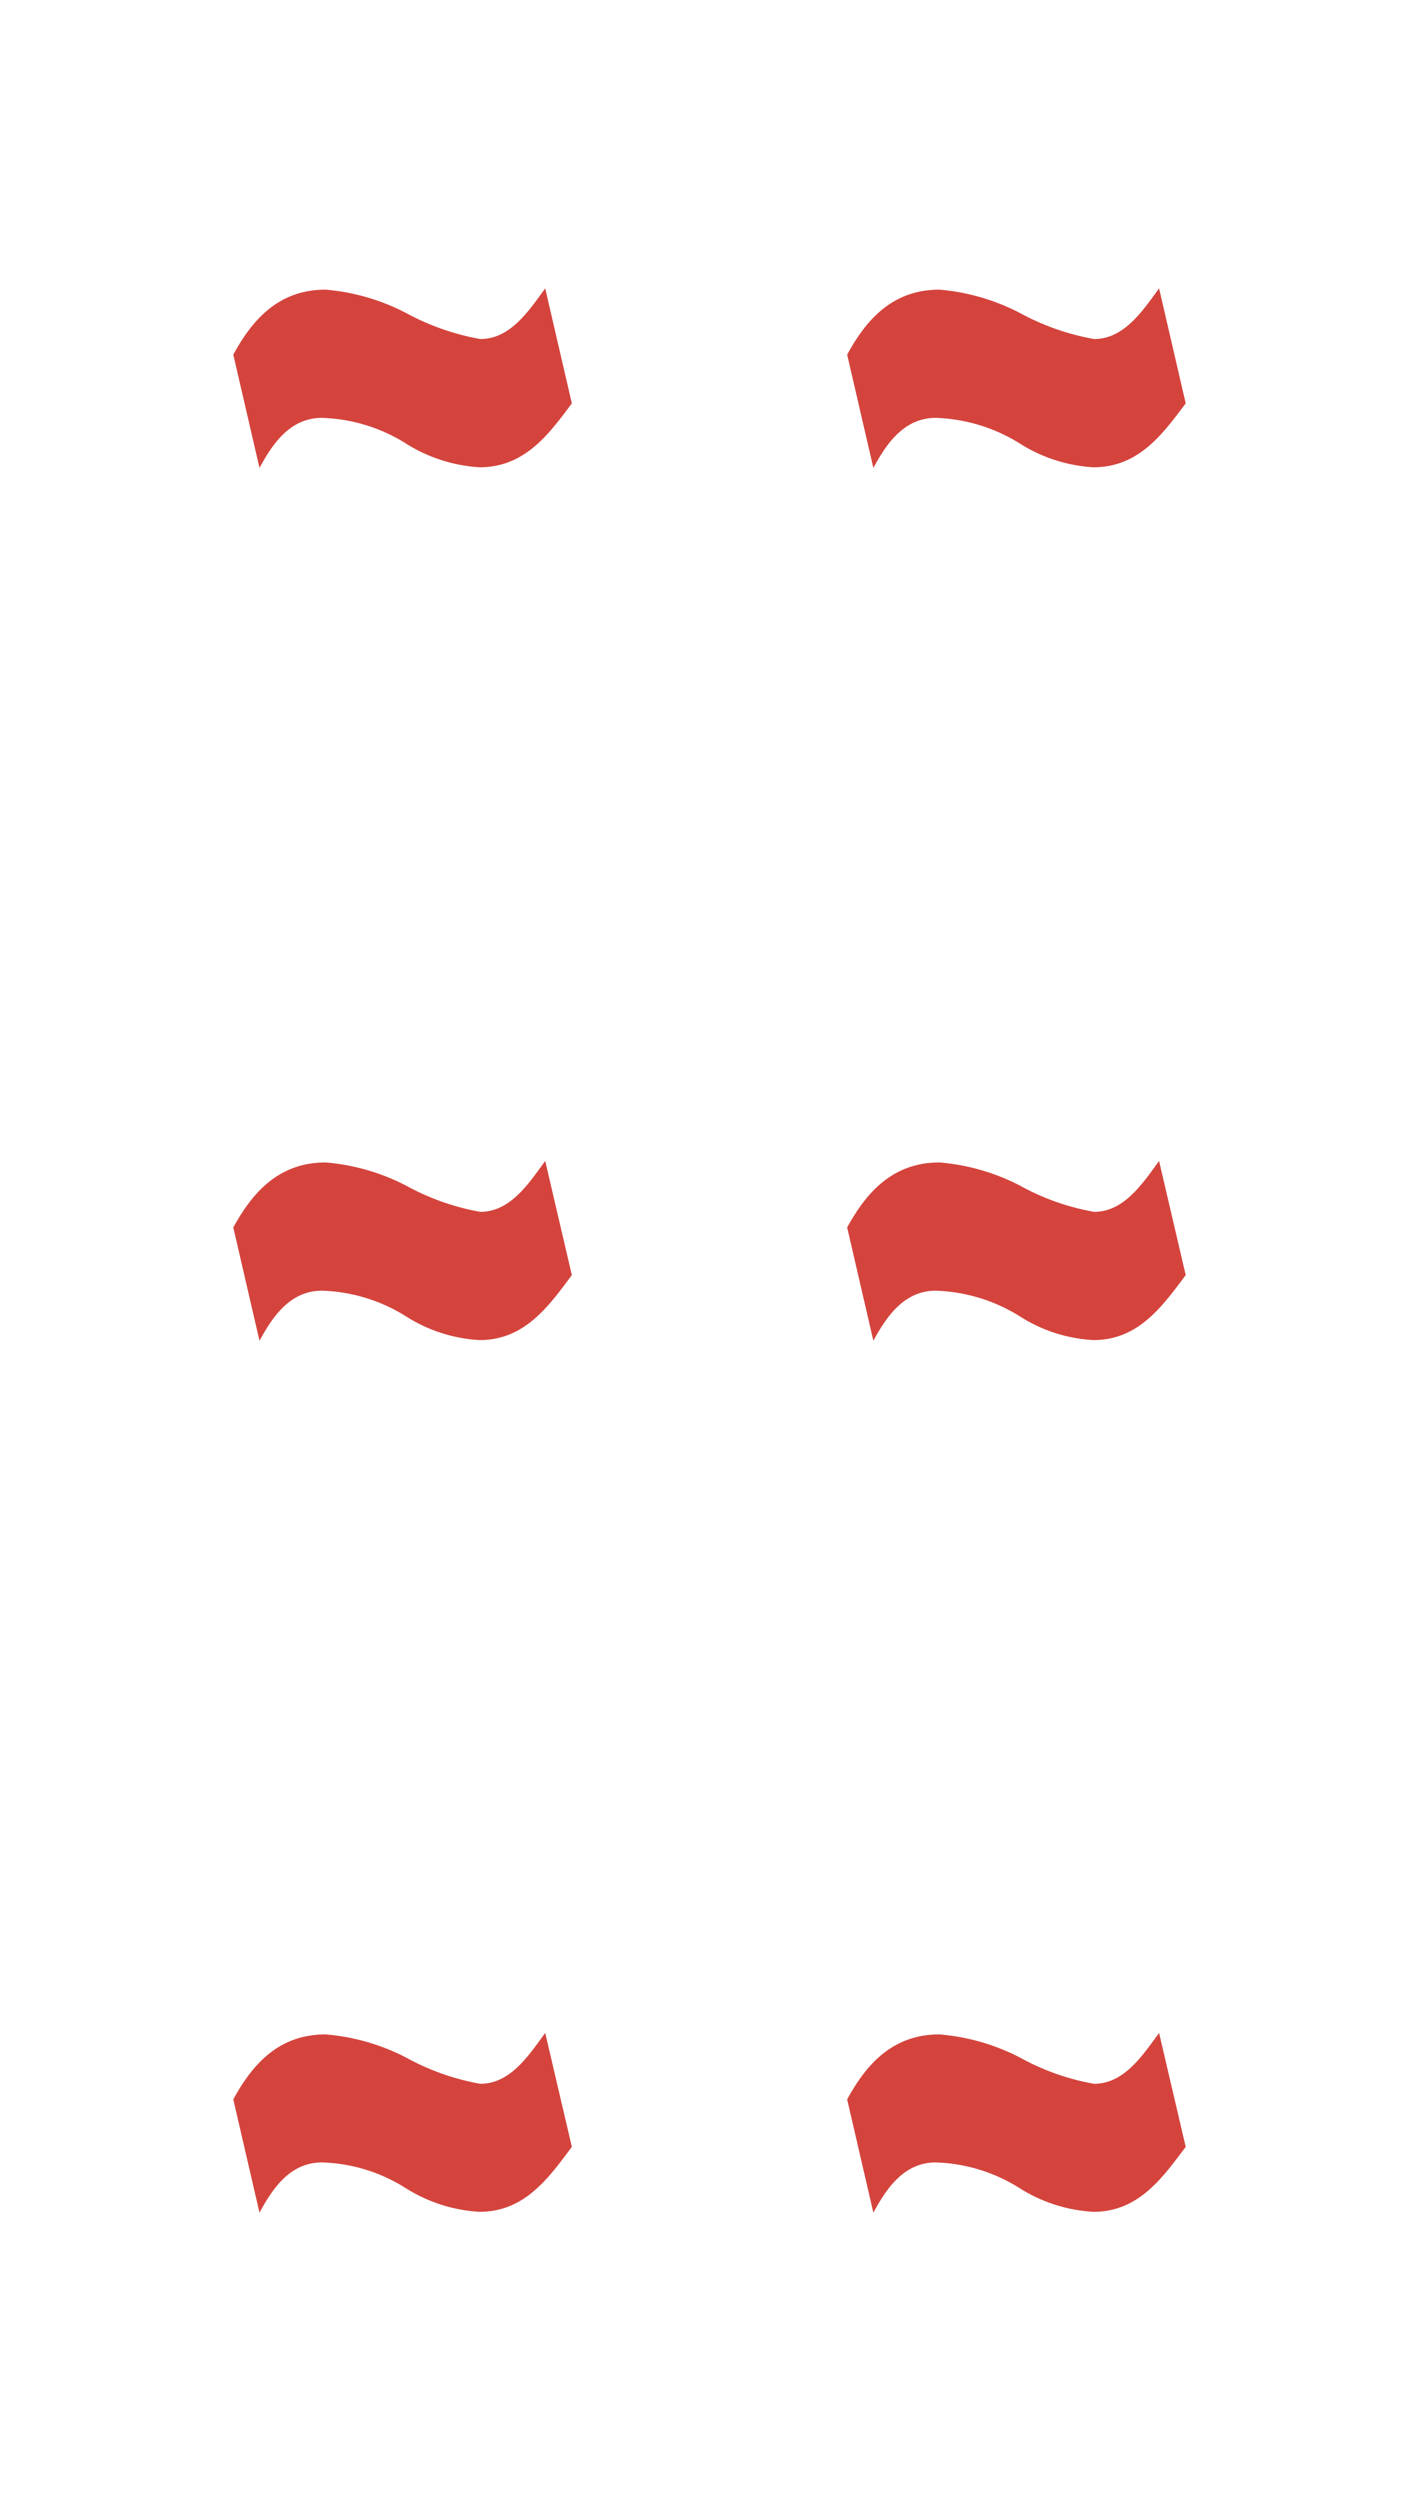
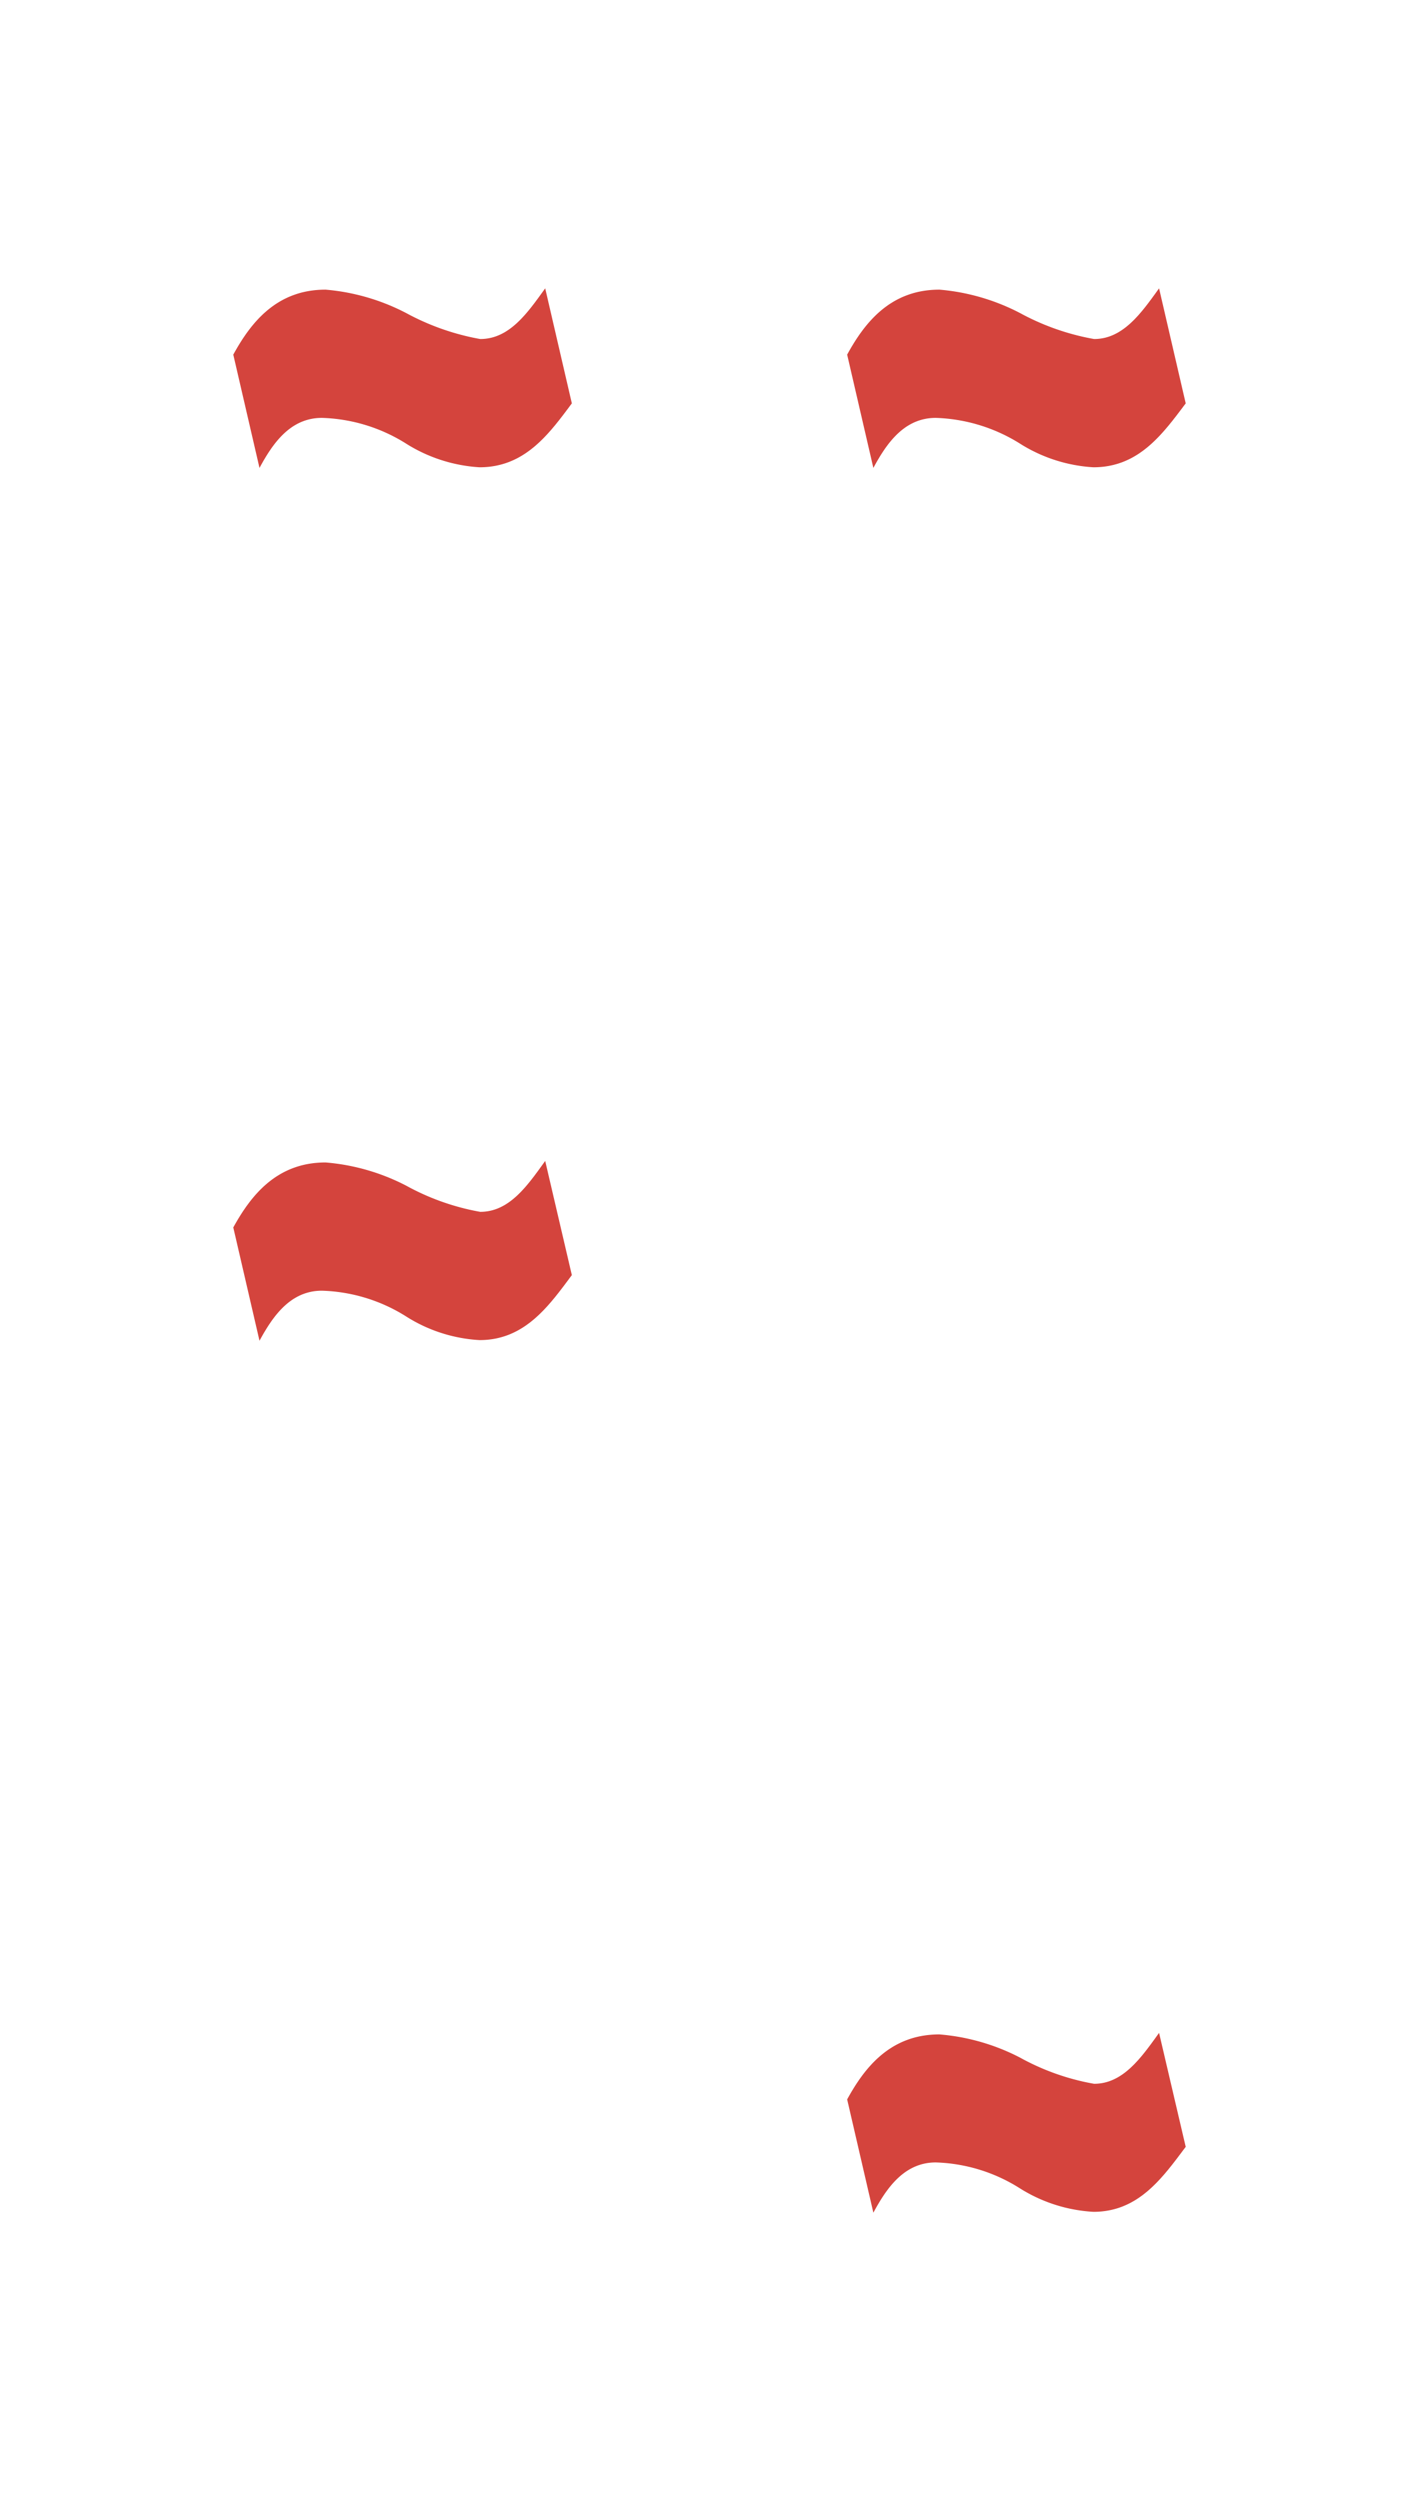
<svg xmlns="http://www.w3.org/2000/svg" id="Calque_1" data-name="Calque 1" viewBox="0 0 65.51 115.4">
  <defs>
    <style>.cls-1{fill:#d4443d;}</style>
  </defs>
  <path class="cls-1" d="M26.4,18.62c-1.07,1.44-2.18,2.95-4.26,2.95a7.17,7.17,0,0,1-3.42-1.11,7.71,7.71,0,0,0-3.86-1.17c-1.47,0-2.28,1.2-2.88,2.31l-1.21-5.23c.81-1.48,2-3,4.26-3a9.85,9.85,0,0,1,3.72,1.08,11.35,11.35,0,0,0,3.42,1.2c1.35,0,2.18-1.2,3-2.34Z" />
  <path class="cls-1" d="M54.74,18.62c-1.08,1.44-2.18,2.95-4.26,2.95a7.13,7.13,0,0,1-3.42-1.11,7.78,7.78,0,0,0-3.86-1.17c-1.47,0-2.28,1.2-2.88,2.31l-1.21-5.23c.81-1.48,2-3,4.26-3a9.85,9.85,0,0,1,3.72,1.08,11.25,11.25,0,0,0,3.42,1.2c1.34,0,2.18-1.2,3-2.34Z" />
  <path class="cls-1" d="M26.4,58.86c-1.07,1.44-2.18,3-4.26,3a7.06,7.06,0,0,1-3.42-1.11,7.71,7.71,0,0,0-3.86-1.17c-1.47,0-2.28,1.21-2.88,2.31l-1.21-5.23c.81-1.47,2-3,4.26-3a9.82,9.82,0,0,1,3.72,1.07,11.13,11.13,0,0,0,3.42,1.21c1.35,0,2.18-1.21,3-2.35Z" />
-   <path class="cls-1" d="M54.74,58.86c-1.08,1.44-2.18,3-4.26,3a7,7,0,0,1-3.42-1.11,7.78,7.78,0,0,0-3.86-1.17c-1.47,0-2.28,1.21-2.88,2.31l-1.21-5.23c.81-1.47,2-3,4.26-3a9.82,9.82,0,0,1,3.72,1.07,11,11,0,0,0,3.42,1.21c1.34,0,2.18-1.21,3-2.35Z" />
-   <path class="cls-1" d="M26.4,99.1c-1.07,1.44-2.18,3-4.26,3a7.15,7.15,0,0,1-3.42-1.1,7.62,7.62,0,0,0-3.86-1.18c-1.47,0-2.28,1.21-2.88,2.32l-1.21-5.23c.81-1.48,2-3,4.26-3a9.82,9.82,0,0,1,3.72,1.07,11.13,11.13,0,0,0,3.42,1.21c1.35,0,2.18-1.21,3-2.35Z" />
  <path class="cls-1" d="M54.74,99.1c-1.08,1.44-2.18,3-4.26,3a7.12,7.12,0,0,1-3.42-1.1,7.68,7.68,0,0,0-3.86-1.18c-1.47,0-2.28,1.21-2.88,2.32l-1.21-5.23c.81-1.48,2-3,4.26-3a9.82,9.82,0,0,1,3.72,1.07,11,11,0,0,0,3.42,1.21c1.34,0,2.18-1.21,3-2.35Z" />
</svg>